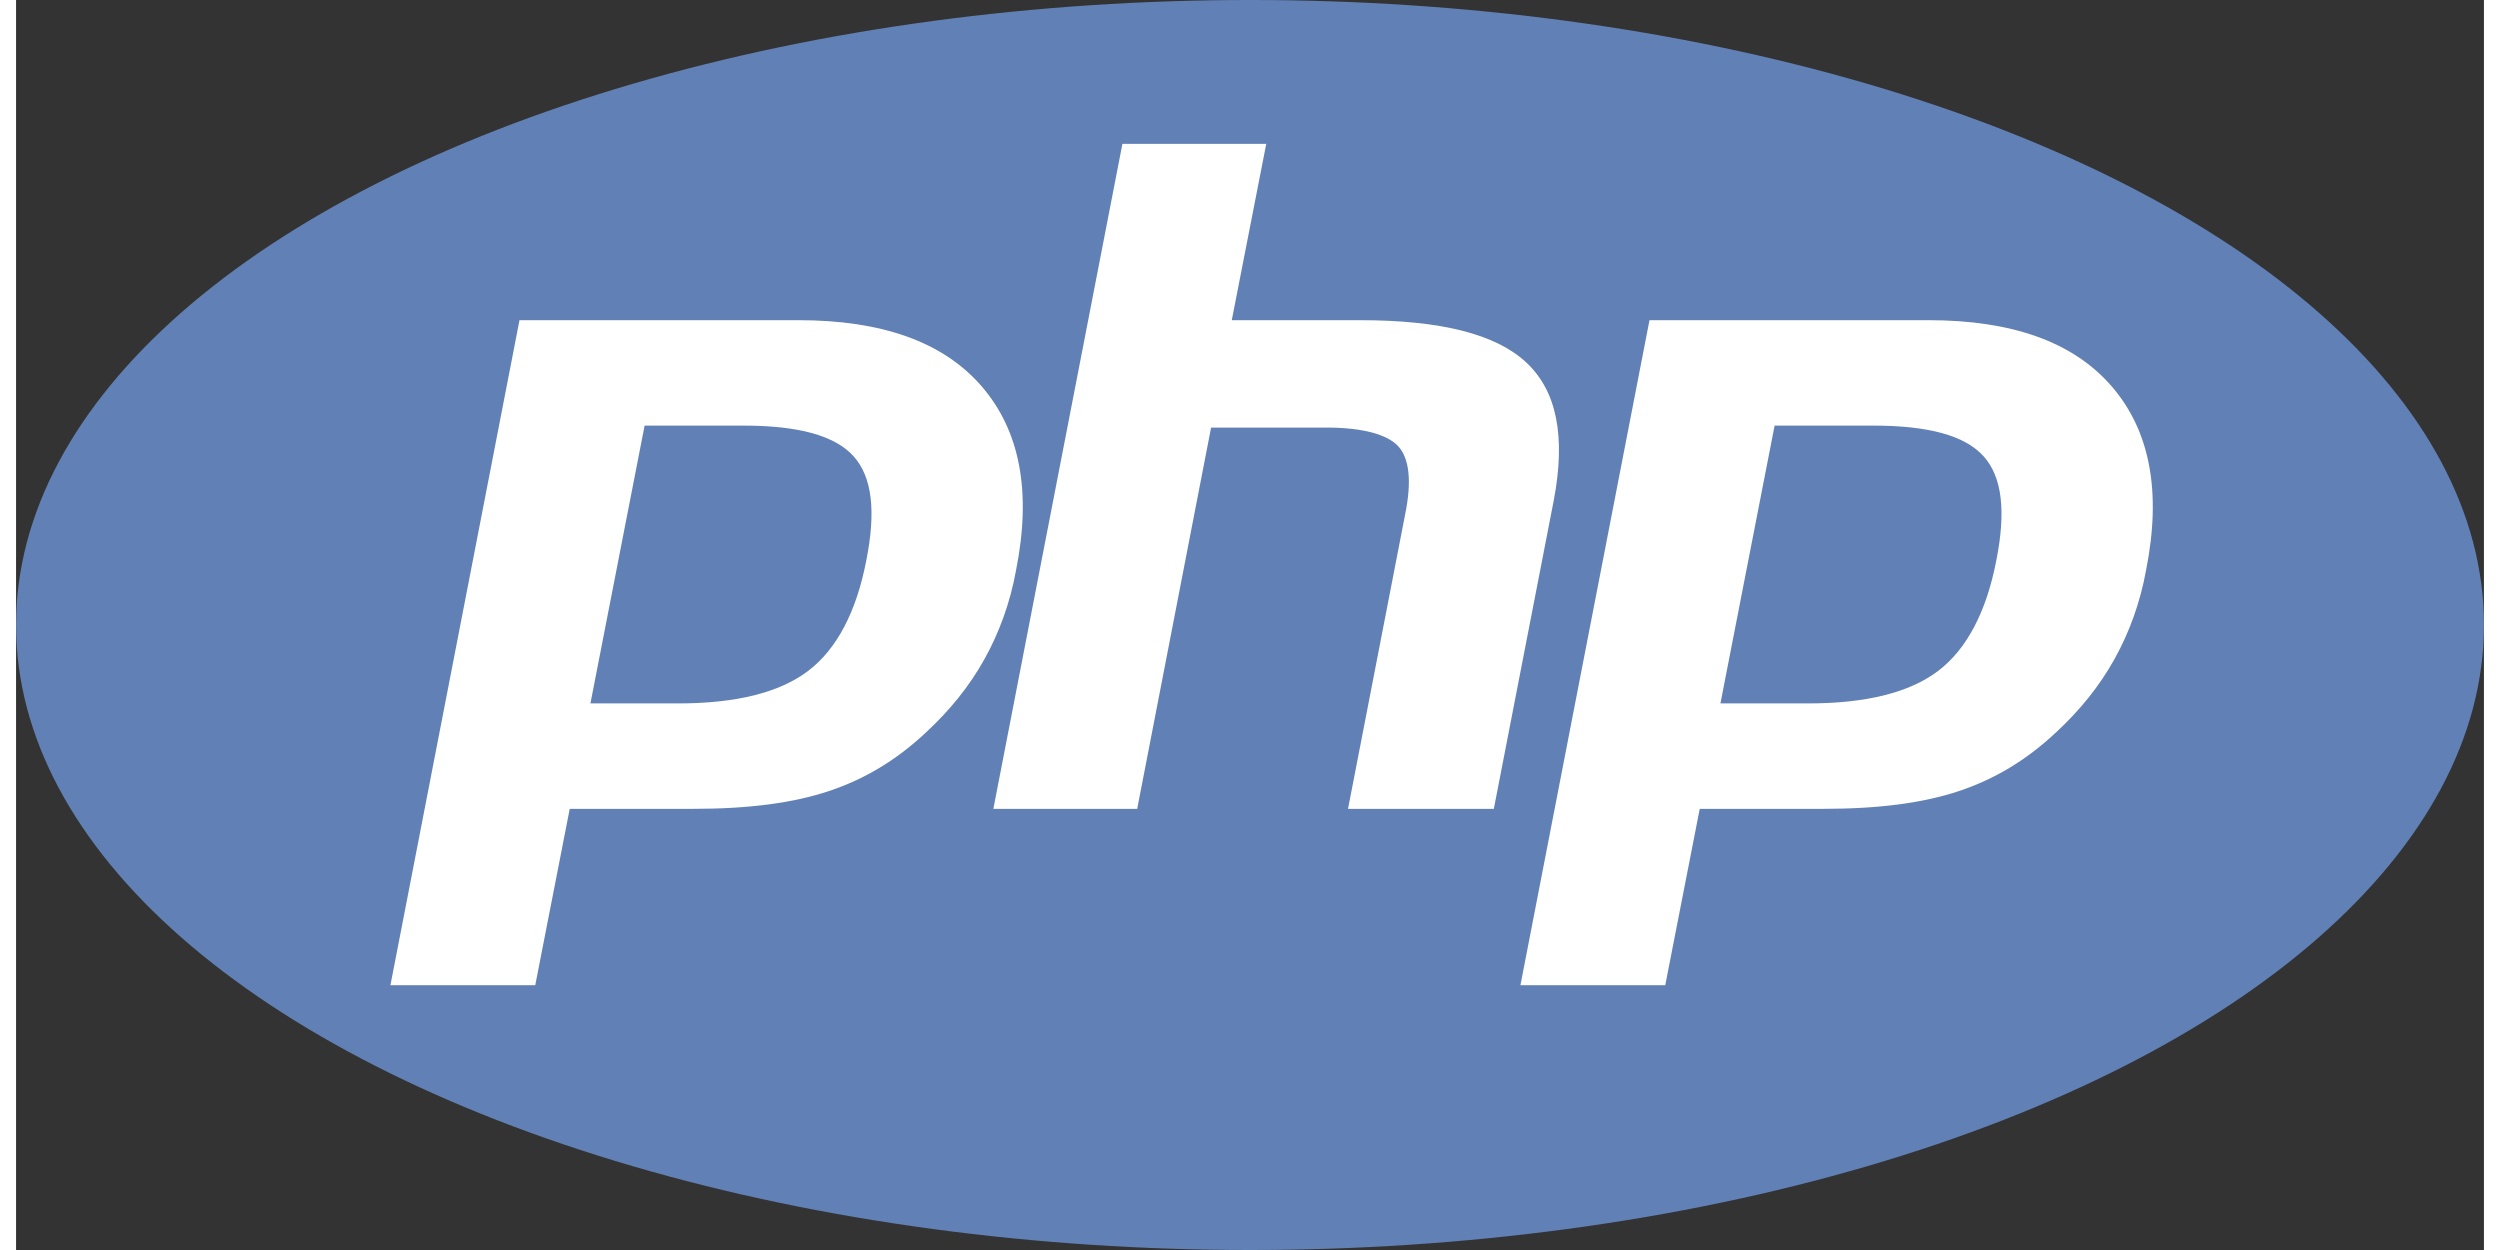
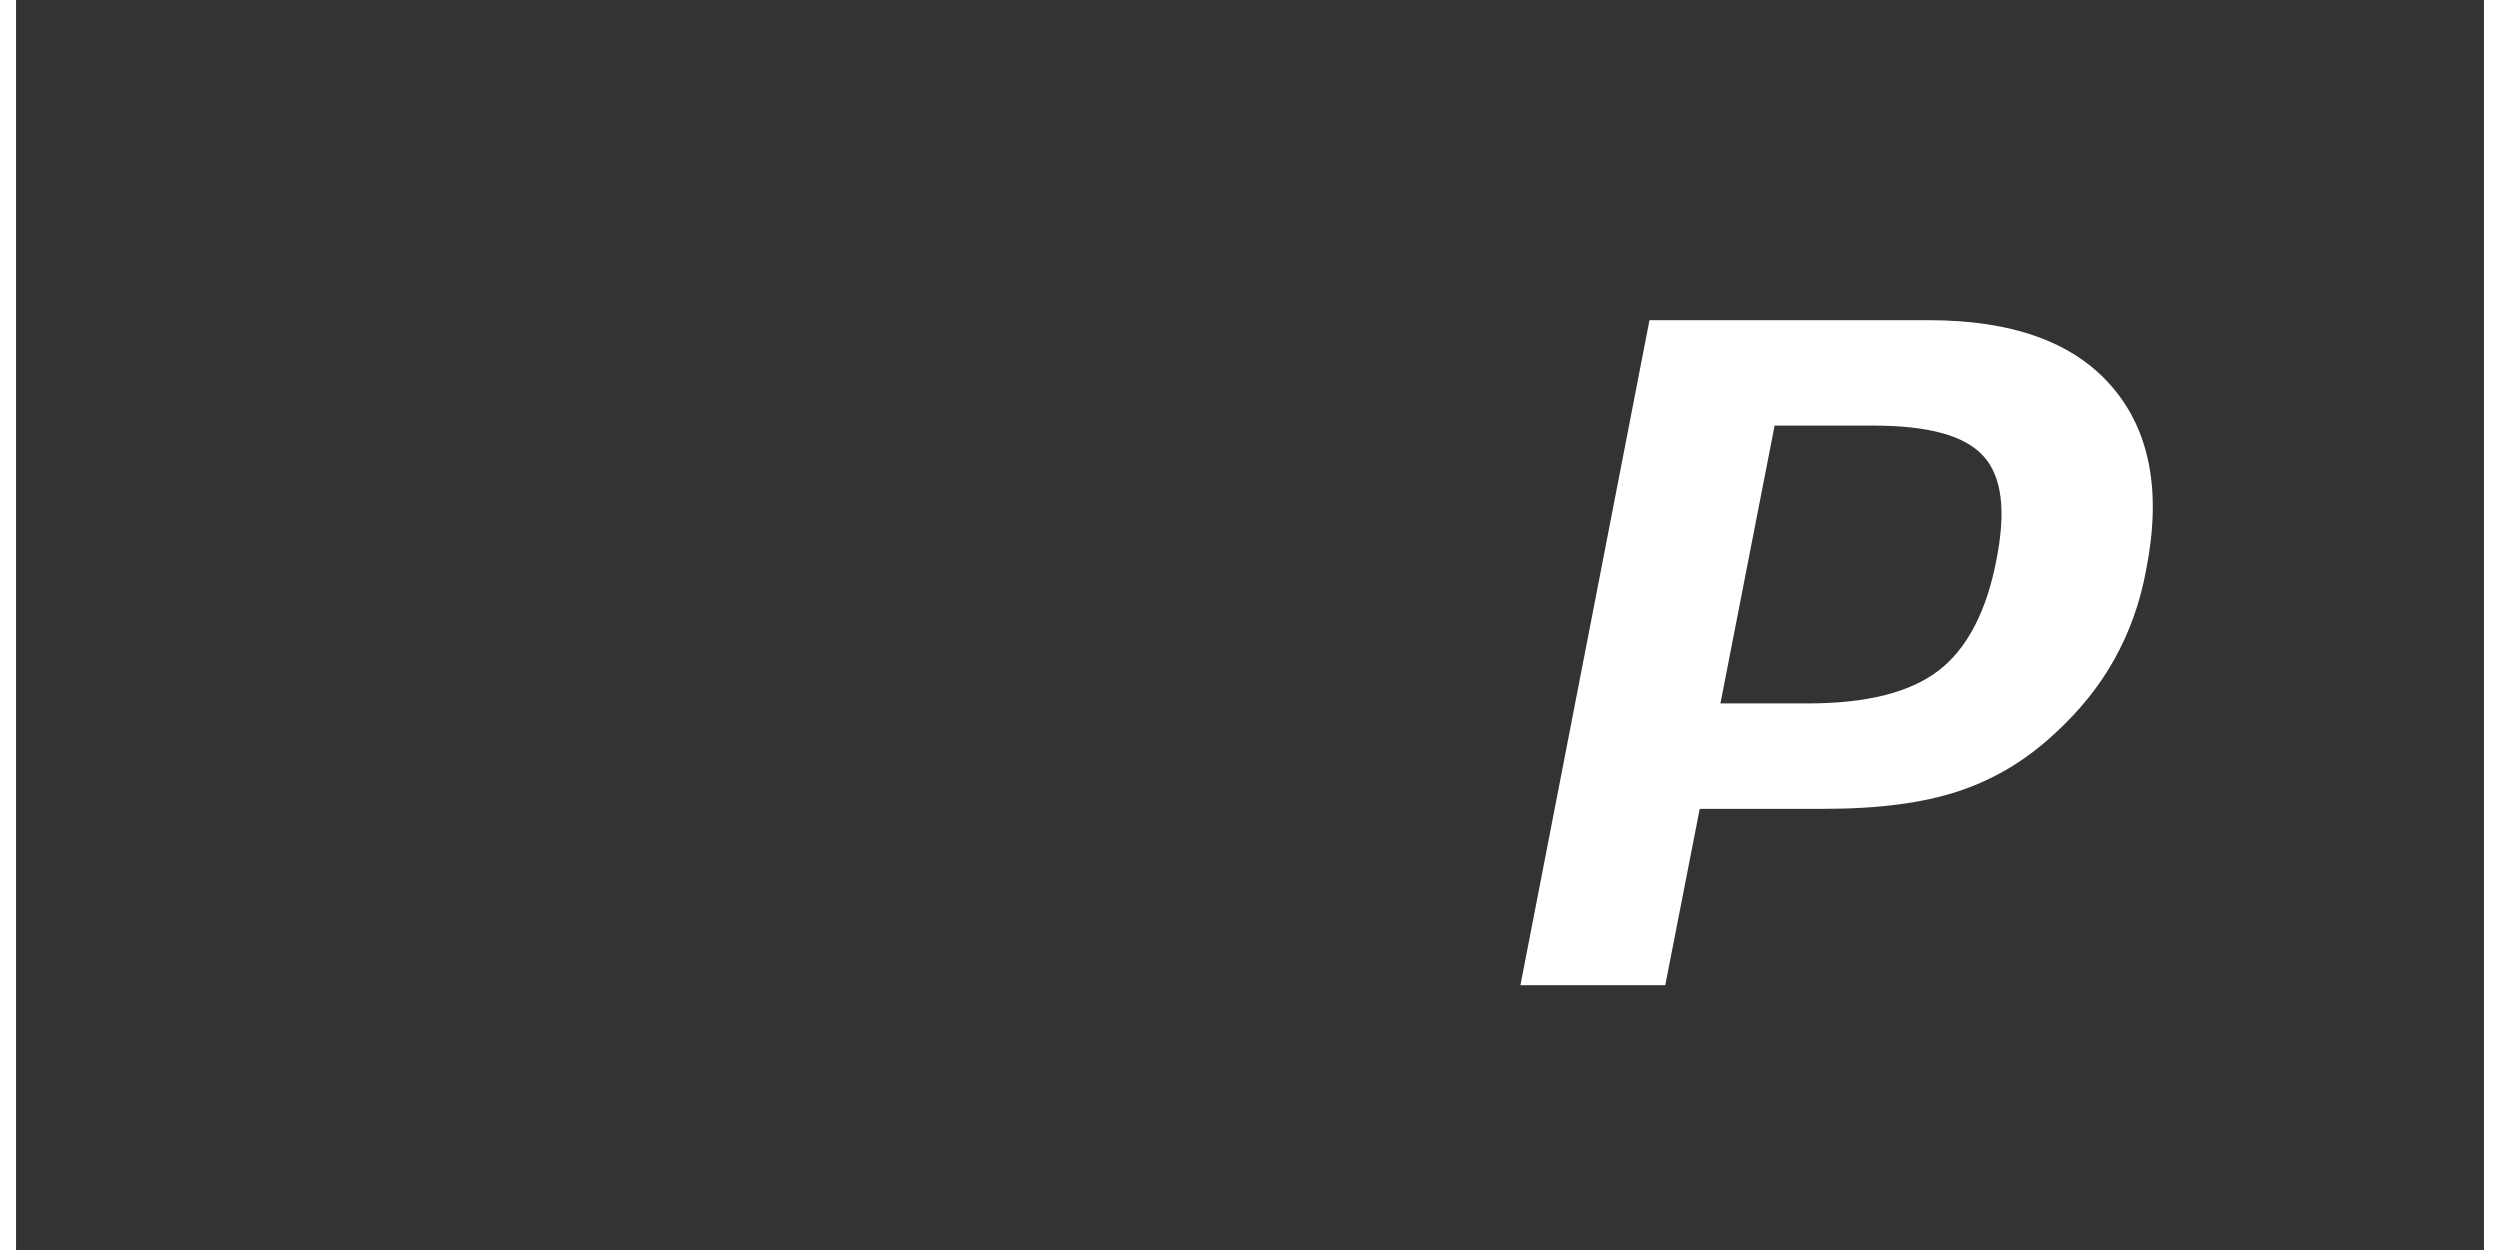
<svg xmlns="http://www.w3.org/2000/svg" id="Layer_1" x="0px" y="0px" viewBox="0 0 250.5 126.88" xml:space="preserve" width="82" height="41">
  <rect x="0" y="0" width="250.5" height="126.88" fill="#333333" stroke="none" />
  <g>
-     <ellipse fill="#6181B6" cx="125.25" cy="63.44" rx="125.25" ry="63.44" />
    <g>
-       <path fill="#FFFFFF" d="M73.8,43.2c5.6,0,9.3,1,11.2,3.1c1.9,2.1,2.3,5.6,1.3,10.6c-1,5.2-3,9-5.9,11.2s-7.3,3.3-13.2,3.3h-8.9    l5.5-28.2H73.8z M38,100h14.7l3.5-17.9h12.6c5.6,0,10.1-0.6,13.7-1.8c3.6-1.2,6.8-3.1,9.8-5.9c2.5-2.3,4.5-4.8,6-7.5    s2.6-5.7,3.2-9c1.6-8,0.4-14.2-3.5-18.7s-10.1-6.7-18.6-6.7H51.1L38,100z" />
-       <path fill="#FFFFFF" d="M112.3,14.6h14.6l-3.5,17.9h13c8.2,0,13.8,1.4,16.9,4.3c3.1,2.9,4,7.5,2.8,13.9L150,82.1h-14.8l5.8-29.9     c0.7-3.4,0.4-5.7-0.7-6.9c-1.1-1.2-3.6-1.9-7.3-1.9h-11.7l-7.5,38.7H99.2L112.3,14.6z" />
      <path fill="#FFFFFF" d="M188.5,43.2c5.6,0,9.3,1,11.2,3.1s2.3,5.6,1.3,10.6c-1,5.2-3,9-5.9,11.2s-7.3,3.3-13.2,3.3H173l5.5-28.2      H188.5z M152.7,100h14.7l3.5-17.9h12.6c5.6,0,10.1-0.6,13.7-1.8c3.6-1.2,6.8-3.1,9.8-5.9c2.5-2.3,4.5-4.8,6-7.5s2.6-5.7,3.2-9      c1.6-8,0.4-14.2-3.5-18.7s-10.1-6.7-18.6-6.7h-28.3L152.7,100z" />
    </g>
  </g>
</svg>